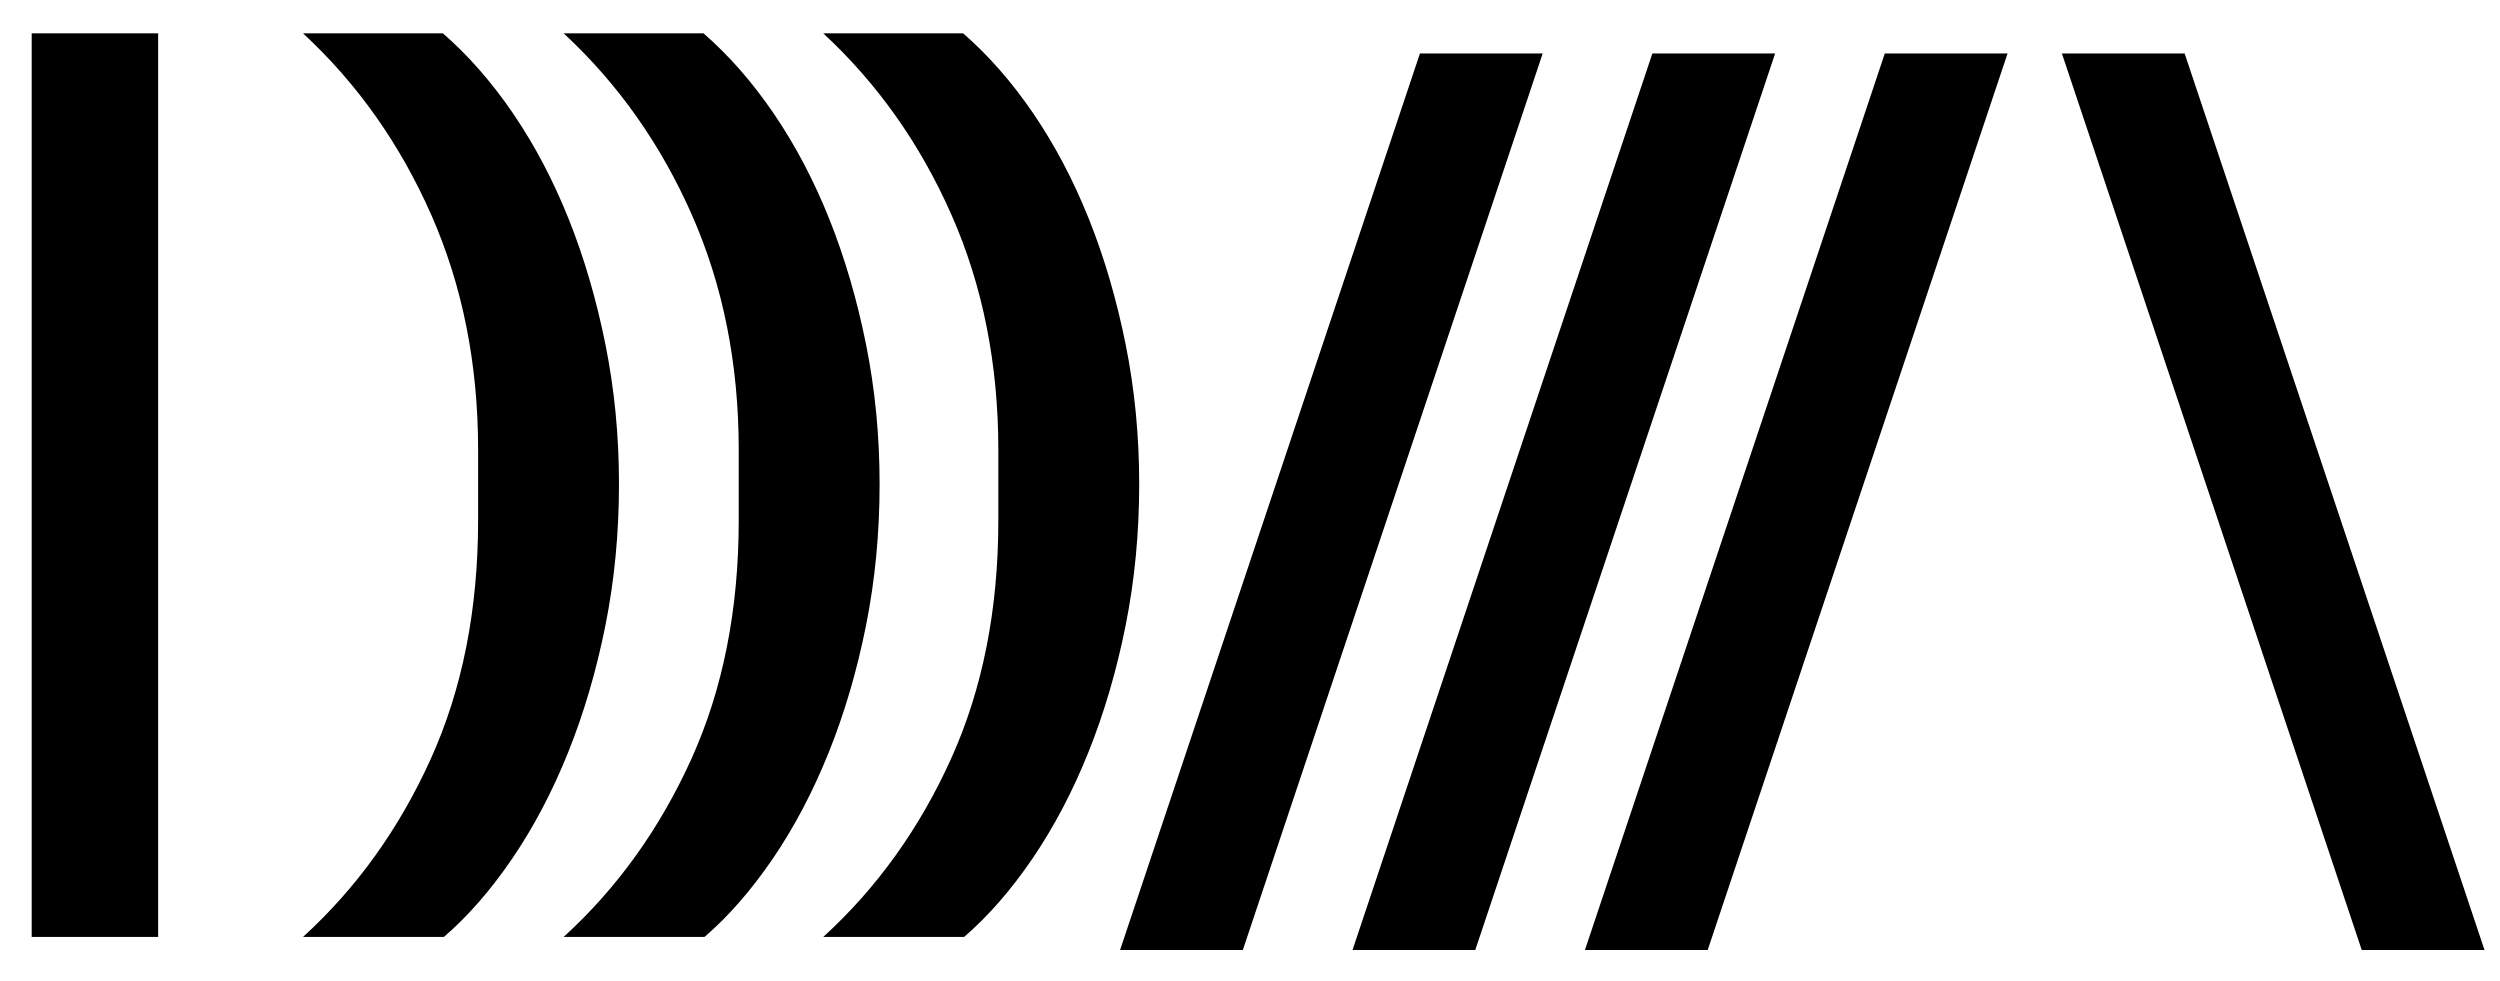
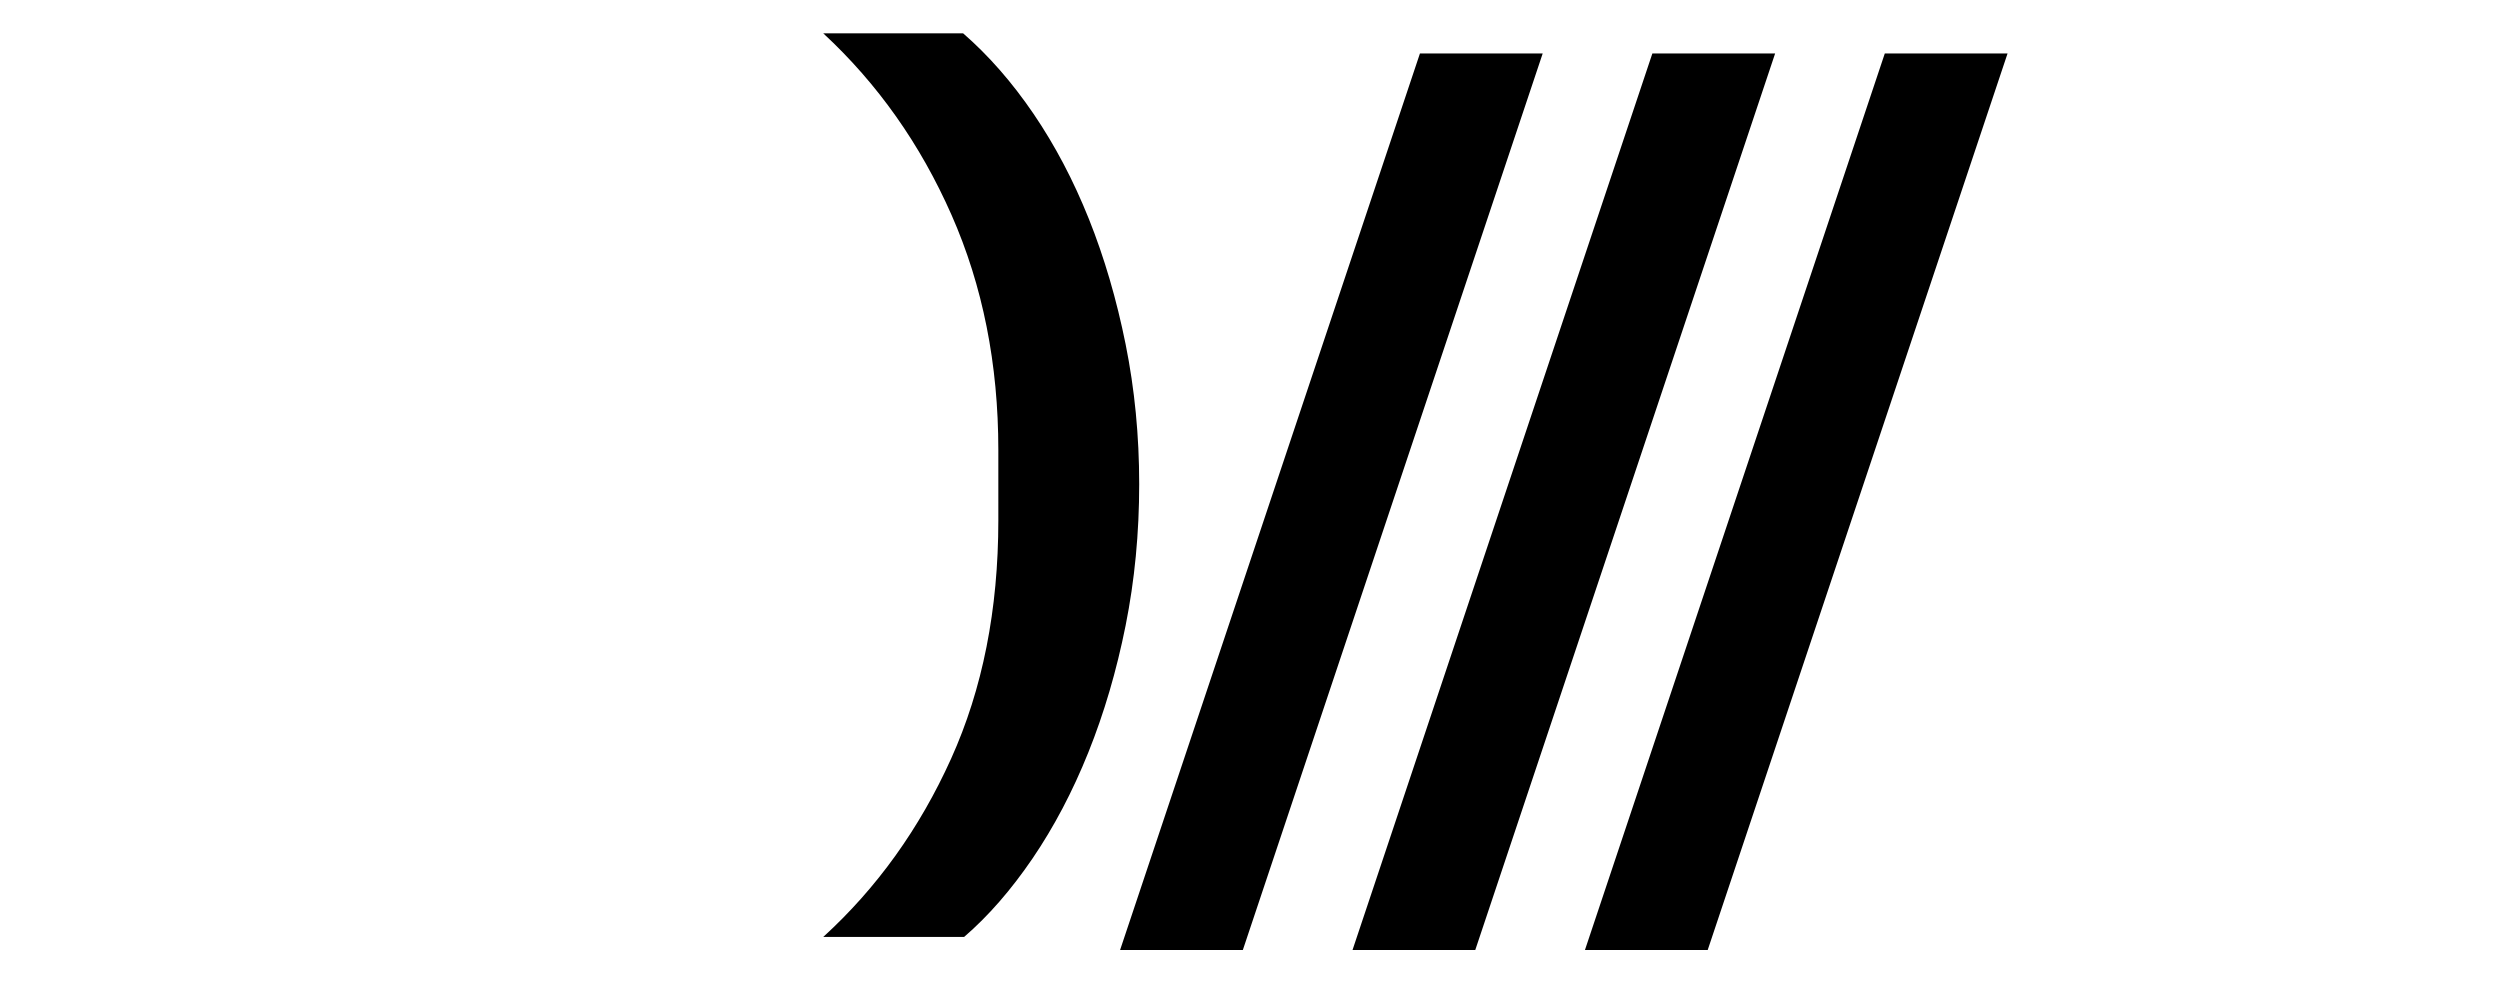
<svg xmlns="http://www.w3.org/2000/svg" xmlns:xlink="http://www.w3.org/1999/xlink" version="1.1" id="Layer_1" x="0px" y="0px" width="300px" height="117.667px" viewBox="0 0 300 117.667" enable-background="new 0 0 300 117.667" xml:space="preserve">
  <g>
    <g>
      <defs>
        <rect id="SVGID_1_" x="3.803" y="4" width="294.338" height="110.001" />
      </defs>
      <clipPath id="SVGID_2_">
        <use xlink:href="#SVGID_1_" overflow="visible" />
      </clipPath>
-       <polygon clip-path="url(#SVGID_2_)" points="3.763,112.432 3.763,4 18.977,4 18.977,112.432 3.763,112.432   " />
    </g>
-     <path d="M74.278,58.095c0,5.877-0.543,11.531-1.63,16.966c-1.087,5.434-2.578,10.505-4.468,15.214   c-1.893,4.709-4.126,8.954-6.702,12.739c-2.577,3.782-5.313,6.922-8.211,9.418H36.363c6.439-5.877,11.55-13.001,15.335-21.373   c3.782-8.371,5.675-17.909,5.675-28.617V53.99c0-10.304-1.872-19.701-5.615-28.195C48.016,17.303,42.884,10.038,36.363,4h16.784   c3.058,2.657,5.875,5.877,8.453,9.66c2.575,3.785,4.788,7.99,6.641,12.618c1.851,4.629,3.32,9.641,4.407,15.033   C73.735,46.705,74.278,52.299,74.278,58.095L74.278,58.095z" />
-     <path d="M105.552,58.095c0,5.877-0.543,11.531-1.63,16.966c-1.086,5.434-2.577,10.505-4.467,15.214   c-1.893,4.709-4.126,8.954-6.702,12.739c-2.577,3.782-5.313,6.922-8.211,9.418H67.637c6.439-5.877,11.55-13.001,15.335-21.373   c3.783-8.371,5.675-17.909,5.675-28.617V53.99c0-10.304-1.872-19.701-5.615-28.195C79.289,17.303,74.157,10.038,67.637,4h16.784   c3.058,2.657,5.875,5.877,8.452,9.66c2.575,3.785,4.789,7.99,6.641,12.618c1.851,4.629,3.321,9.641,4.407,15.033   C105.008,46.705,105.552,52.299,105.552,58.095L105.552,58.095z" />
-     <path d="M136.704,58.095c0,5.877-0.543,11.531-1.63,16.966c-1.087,5.434-2.578,10.505-4.468,15.214   c-1.892,4.709-4.126,8.954-6.701,12.739c-2.578,3.782-5.313,6.922-8.211,9.418H98.79c6.439-5.877,11.55-13.001,15.335-21.373   c3.783-8.371,5.675-17.909,5.675-28.617V53.99c0-10.304-1.871-19.701-5.615-28.195C110.442,17.303,105.31,10.038,98.79,4h16.784   c3.058,2.657,5.875,5.877,8.452,9.66c2.575,3.785,4.788,7.99,6.641,12.618c1.851,4.629,3.32,9.641,4.407,15.033   C136.161,46.705,136.704,52.299,136.704,58.095L136.704,58.095z" />
+     <path d="M136.704,58.095c0,5.877-0.543,11.531-1.63,16.966c-1.087,5.434-2.578,10.505-4.468,15.214   c-1.892,4.709-4.126,8.954-6.701,12.739c-2.578,3.782-5.313,6.922-8.211,9.418H98.79c6.439-5.877,11.55-13.001,15.335-21.373   c3.783-8.371,5.675-17.909,5.675-28.617V53.99c0-10.304-1.871-19.701-5.615-28.195C110.442,17.303,105.31,10.038,98.79,4h16.784   c3.058,2.657,5.875,5.877,8.452,9.66c2.575,3.785,4.788,7.99,6.641,12.618c1.851,4.629,3.32,9.641,4.407,15.033   C136.161,46.705,136.704,52.299,136.704,58.095z" />
    <polygon points="134.41,114.001 170.393,6.415 185.124,6.415 149.141,114.001 134.41,114.001  " />
    <polygon points="162.302,114.001 198.284,6.415 213.016,6.415 177.032,114.001 162.302,114.001  " />
    <polygon points="190.193,114.001 226.176,6.415 240.907,6.415 204.924,114.001 190.193,114.001  " />
-     <polygon points="283.409,114.001 247.427,6.415 262.157,6.415 298.141,114.001 283.409,114.001  " />
  </g>
</svg>